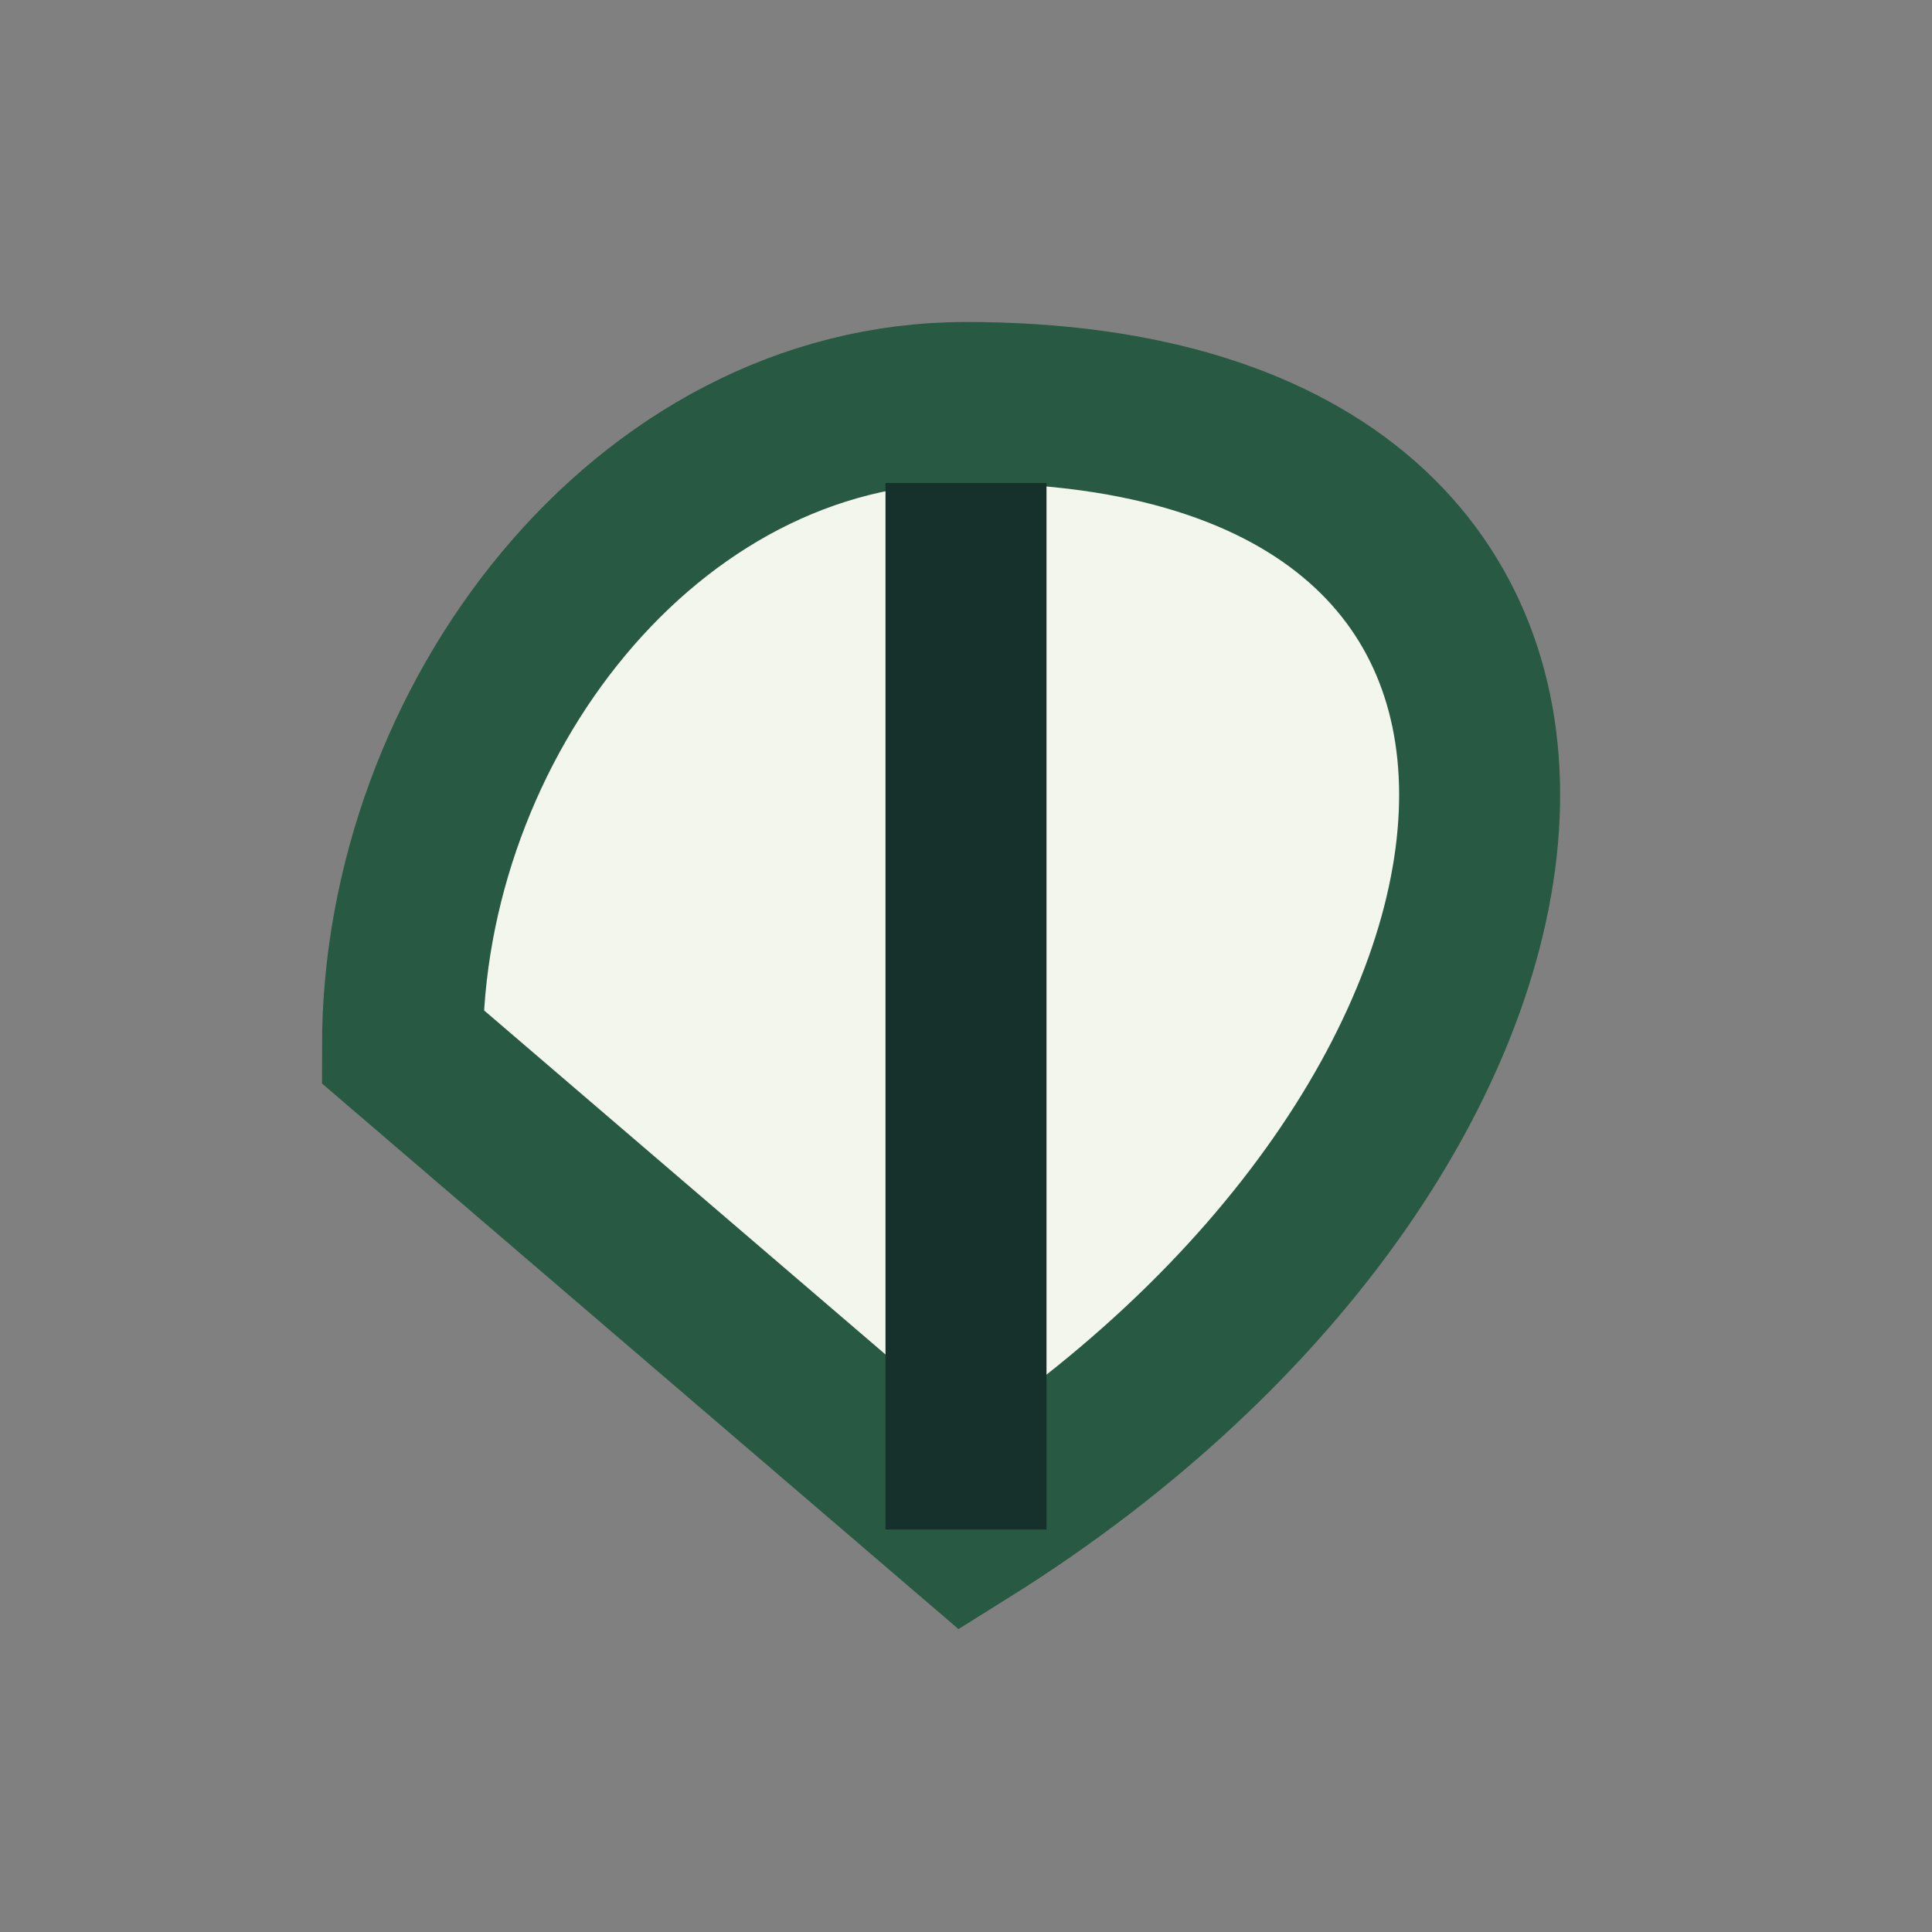
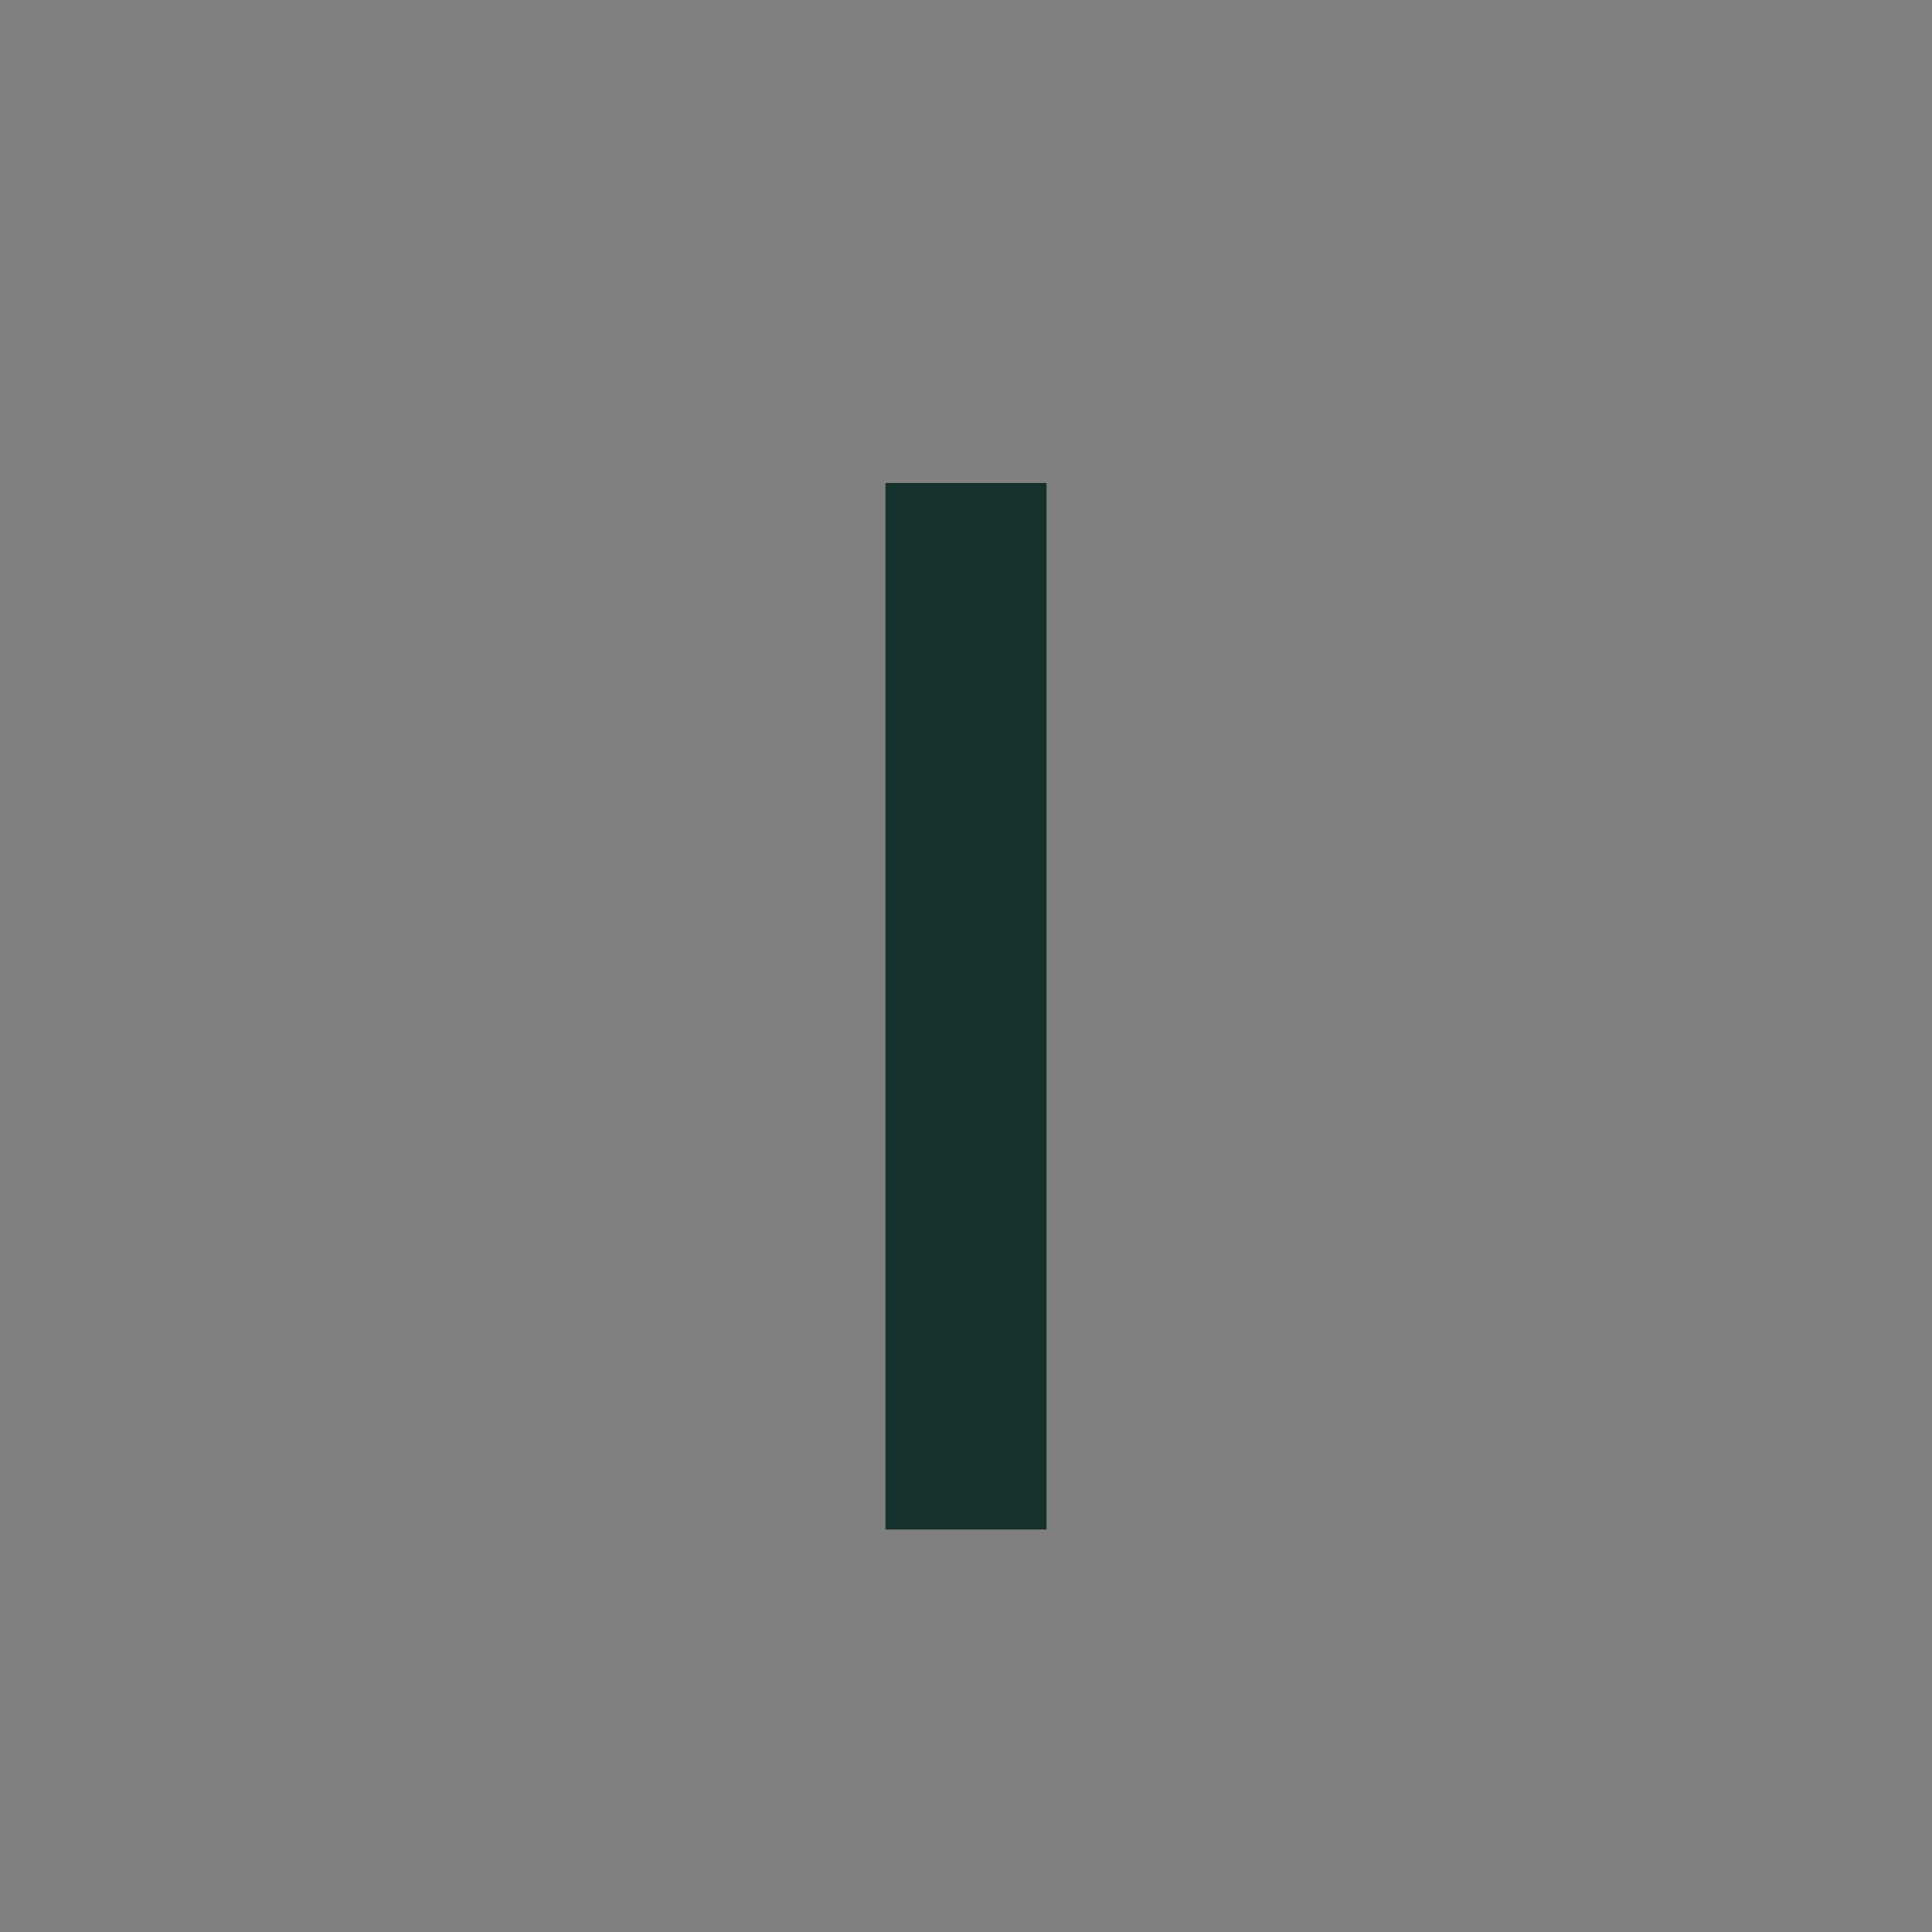
<svg xmlns="http://www.w3.org/2000/svg" width="24" height="24" viewBox="0 0 24 24">
  <rect x="0" y="0" width="24" height="24" fill="#808080" stroke="none" />
-   <path d="M12 19C20 14 21 5 12 5c-4 0-7 4-7 8z" fill="#F3F6ED" stroke="#285943" stroke-width="2" />
  <path d="M12 6v13" stroke="#16302B" stroke-width="2" fill="none" />
</svg>